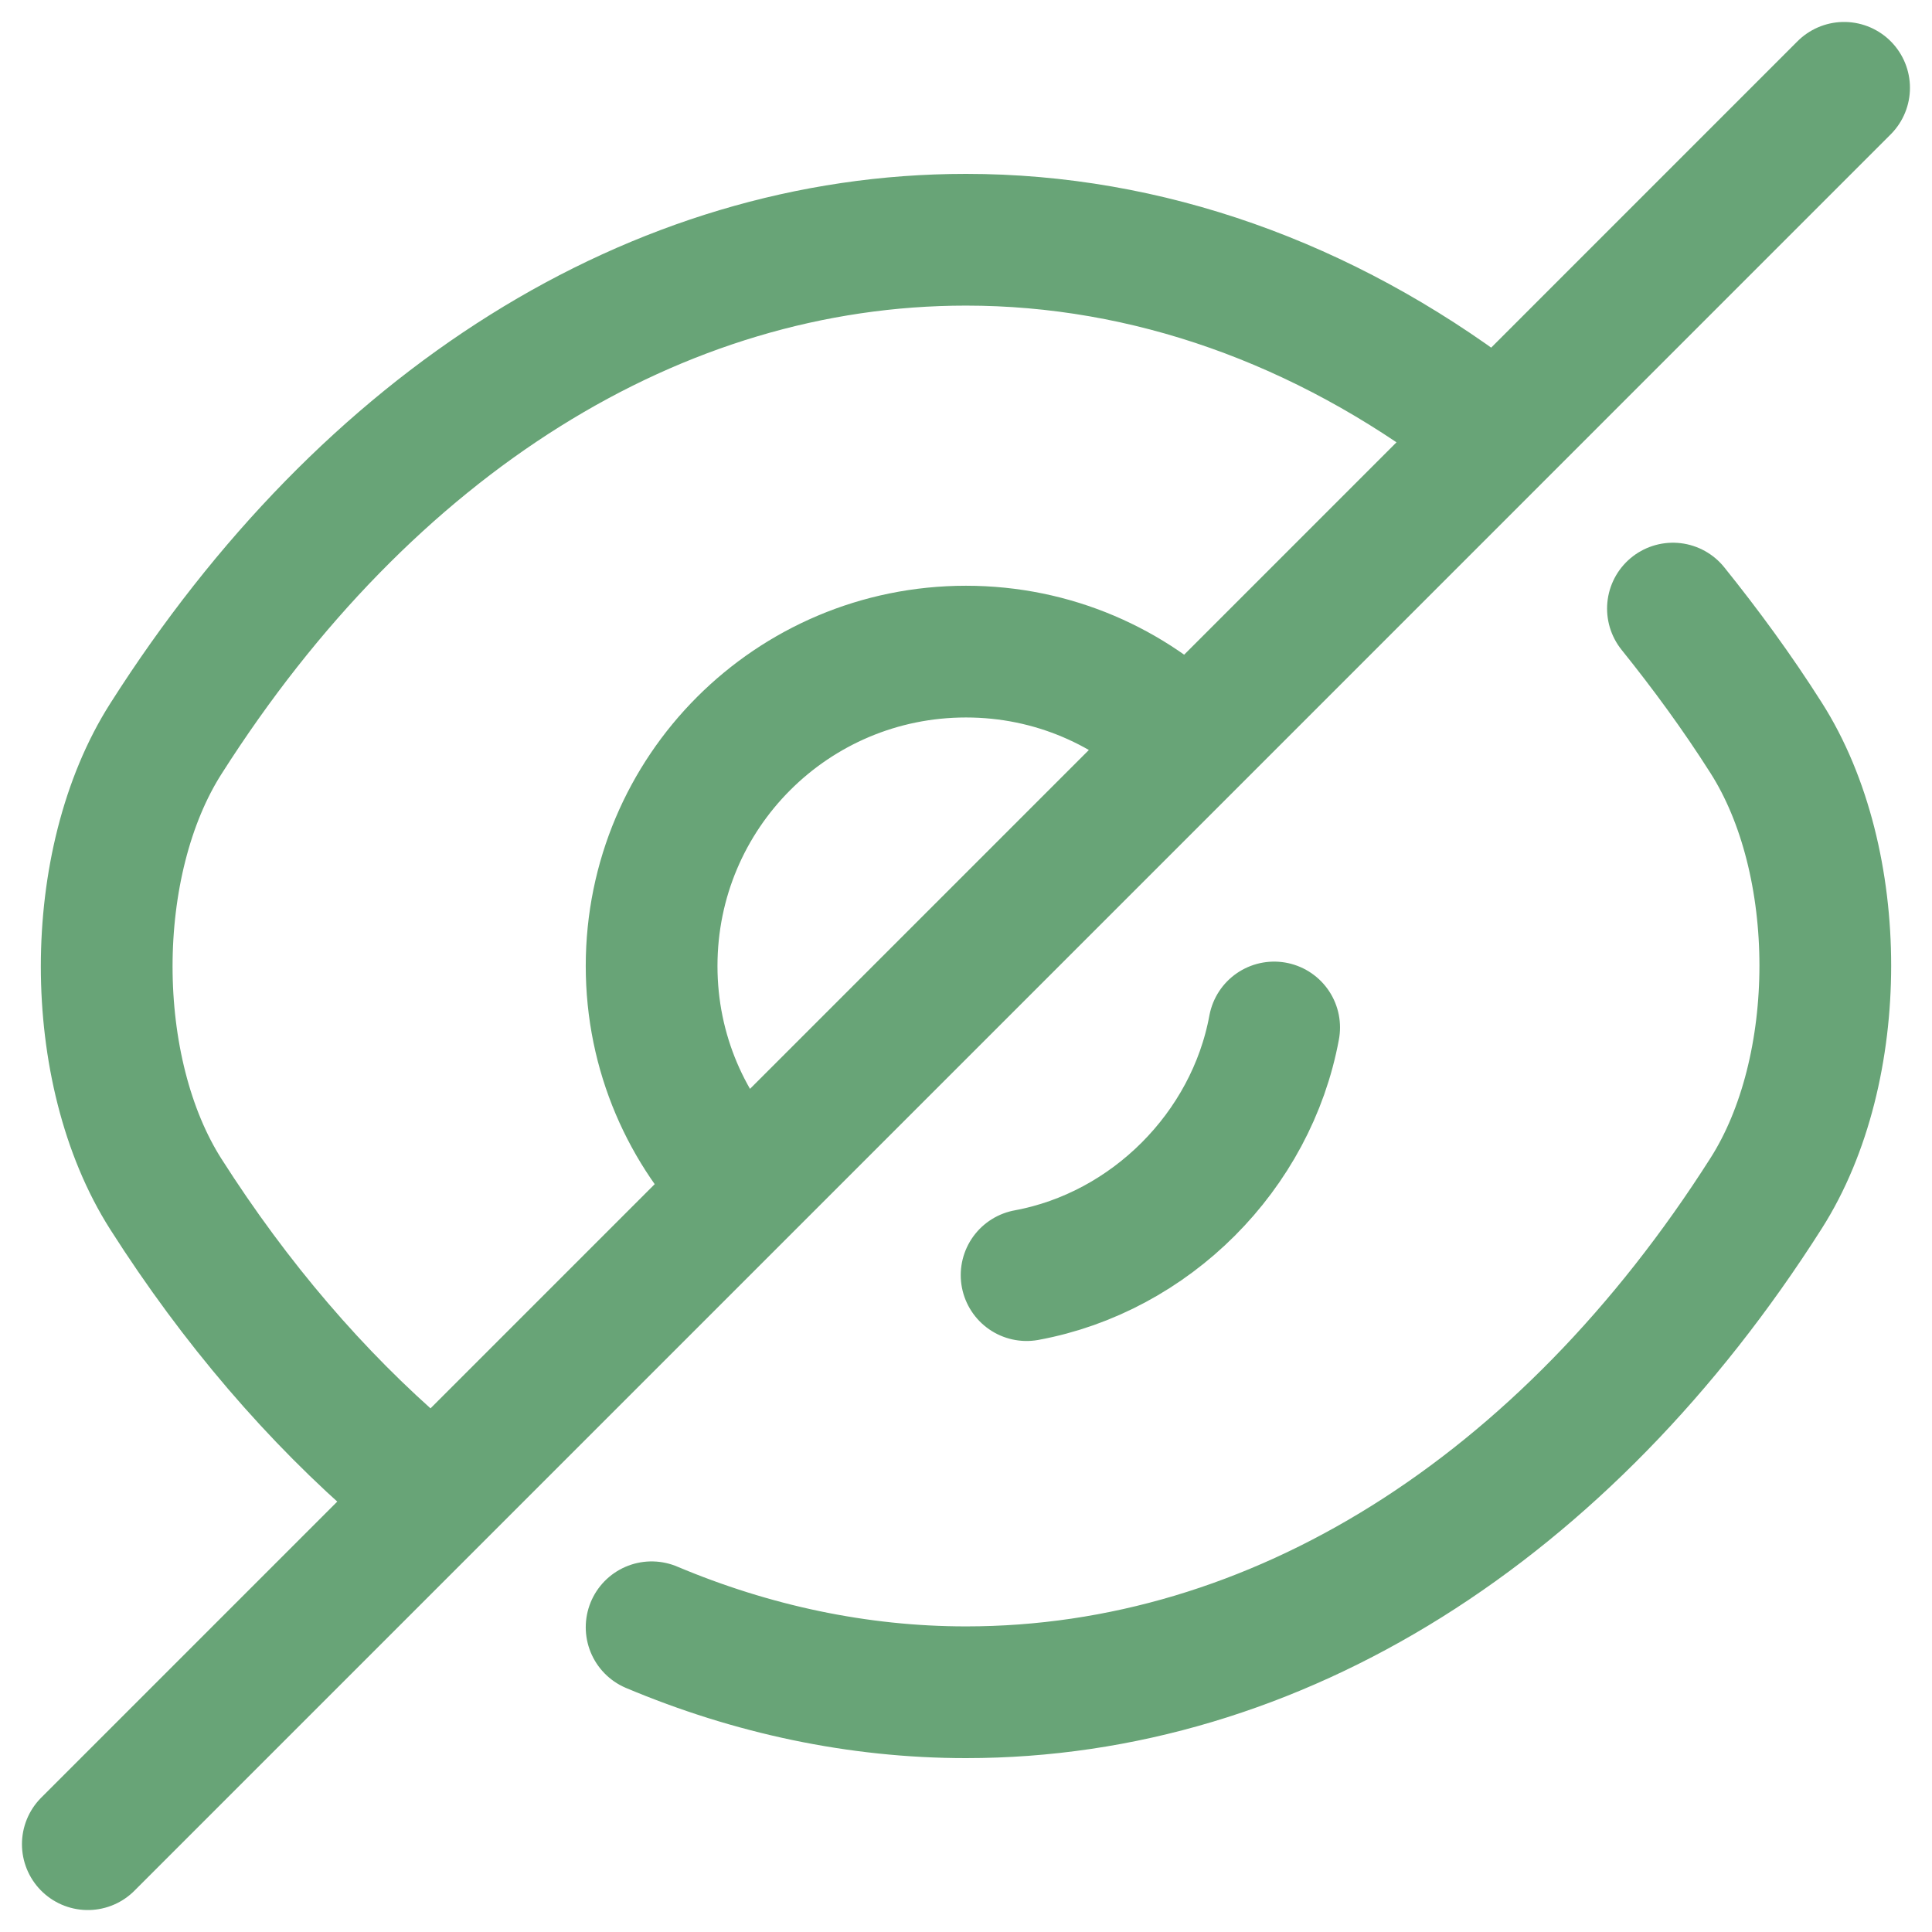
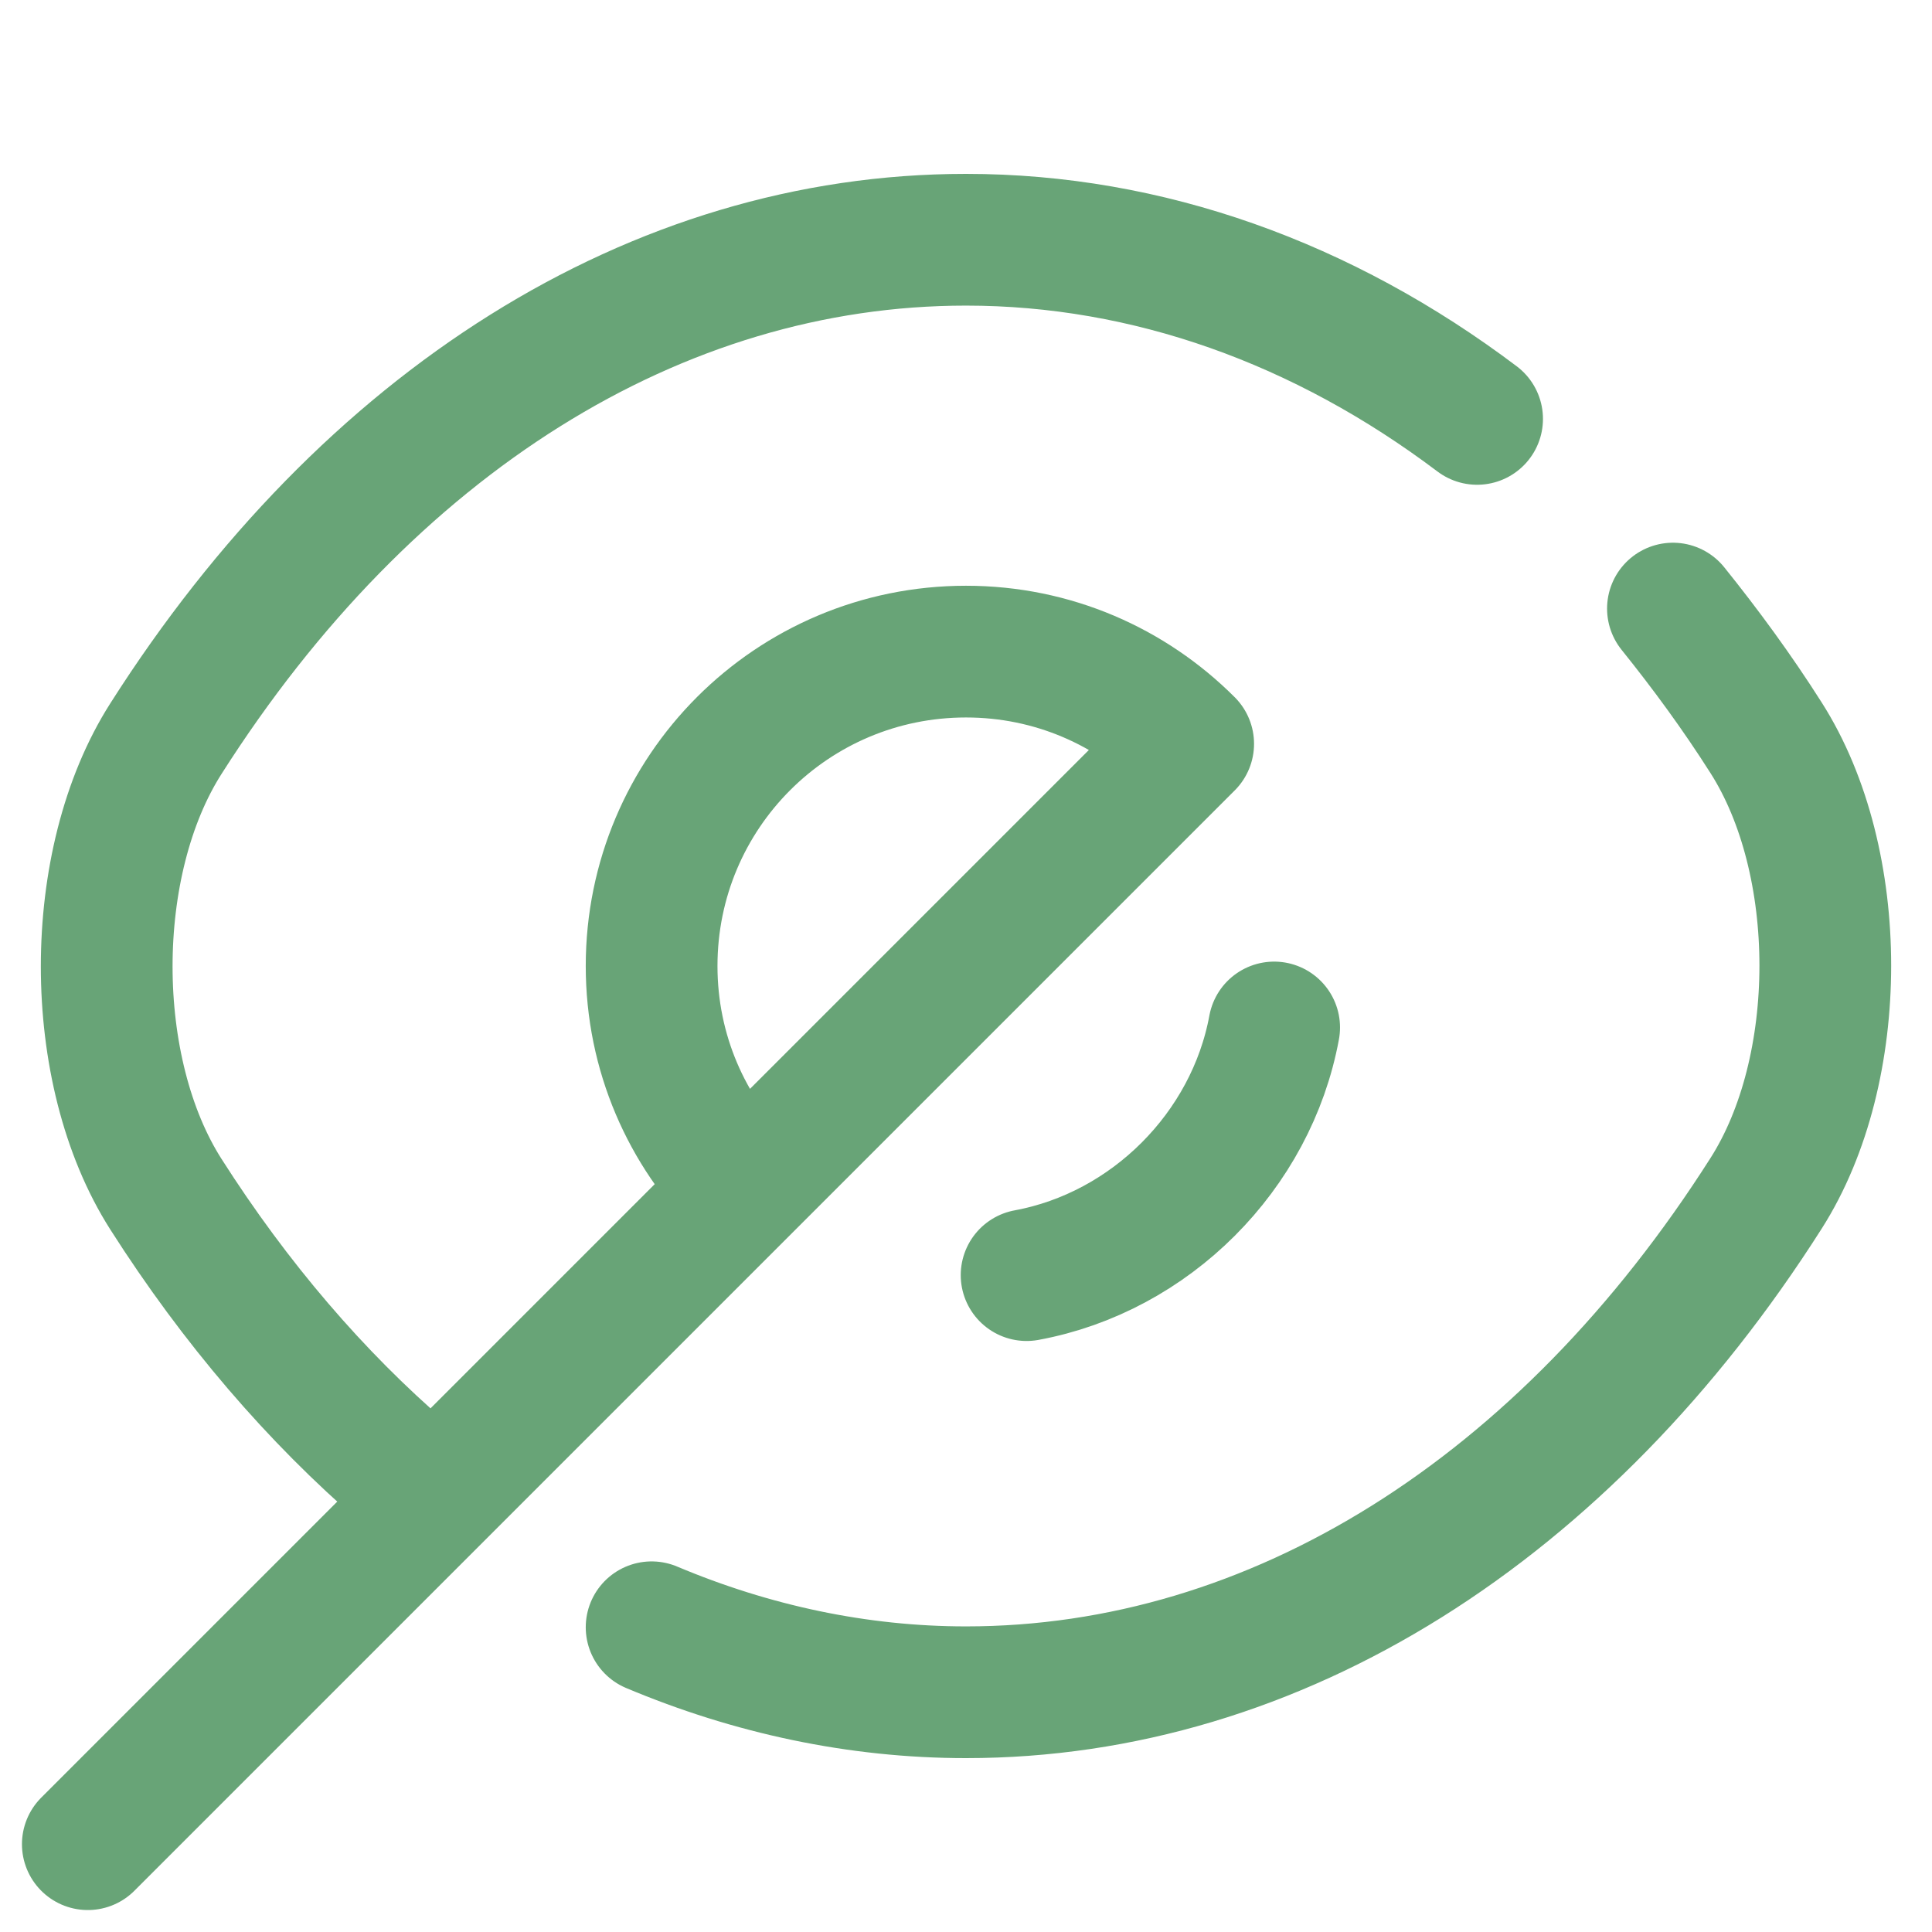
<svg xmlns="http://www.w3.org/2000/svg" class="eye_close" width="22" height="22" viewBox="0 0 22 22" fill="none">
-   <path d="M7.42 18.53C8.56 19.01 9.77 19.27 11 19.27C14.53 19.27 17.82 17.19 20.11 13.59C21.01 12.18 21.01 9.81 20.11 8.4C19.78 7.88 19.42 7.39 19.05 6.93M13.53 8.47L8.47 13.53M13.53 8.47C12.88 7.82 11.99 7.42 11 7.42C9.02 7.42 7.42 9.02 7.42 11C7.42 11.99 7.82 12.88 8.47 13.53M13.53 8.47L20.999 1M8.47 13.53L1 21M16.82 4.77C15.07 3.45 13.07 2.73 11 2.73C7.47 2.73 4.18 4.81 1.89 8.41C0.99 9.82 0.99 12.19 1.89 13.6C2.68 14.84 3.6 15.91 4.6 16.77M14.509 11.7C14.249 13.11 13.1 14.26 11.69 14.52" stroke="#68A477" stroke-width="1.5" stroke-linecap="round" stroke-linejoin="round" />
+   <path d="M7.42 18.53C8.56 19.01 9.77 19.27 11 19.27C14.53 19.27 17.82 17.19 20.11 13.59C21.01 12.18 21.01 9.81 20.11 8.4C19.78 7.88 19.42 7.39 19.05 6.93M13.53 8.47L8.47 13.53M13.53 8.47C12.88 7.82 11.99 7.42 11 7.42C9.02 7.42 7.42 9.02 7.42 11C7.42 11.99 7.82 12.88 8.47 13.53M13.53 8.47M8.47 13.53L1 21M16.82 4.77C15.07 3.45 13.07 2.73 11 2.73C7.47 2.73 4.18 4.81 1.89 8.41C0.99 9.82 0.99 12.19 1.89 13.6C2.68 14.84 3.6 15.91 4.6 16.77M14.509 11.7C14.249 13.11 13.1 14.26 11.69 14.52" stroke="#68A477" stroke-width="1.5" stroke-linecap="round" stroke-linejoin="round" />
</svg>